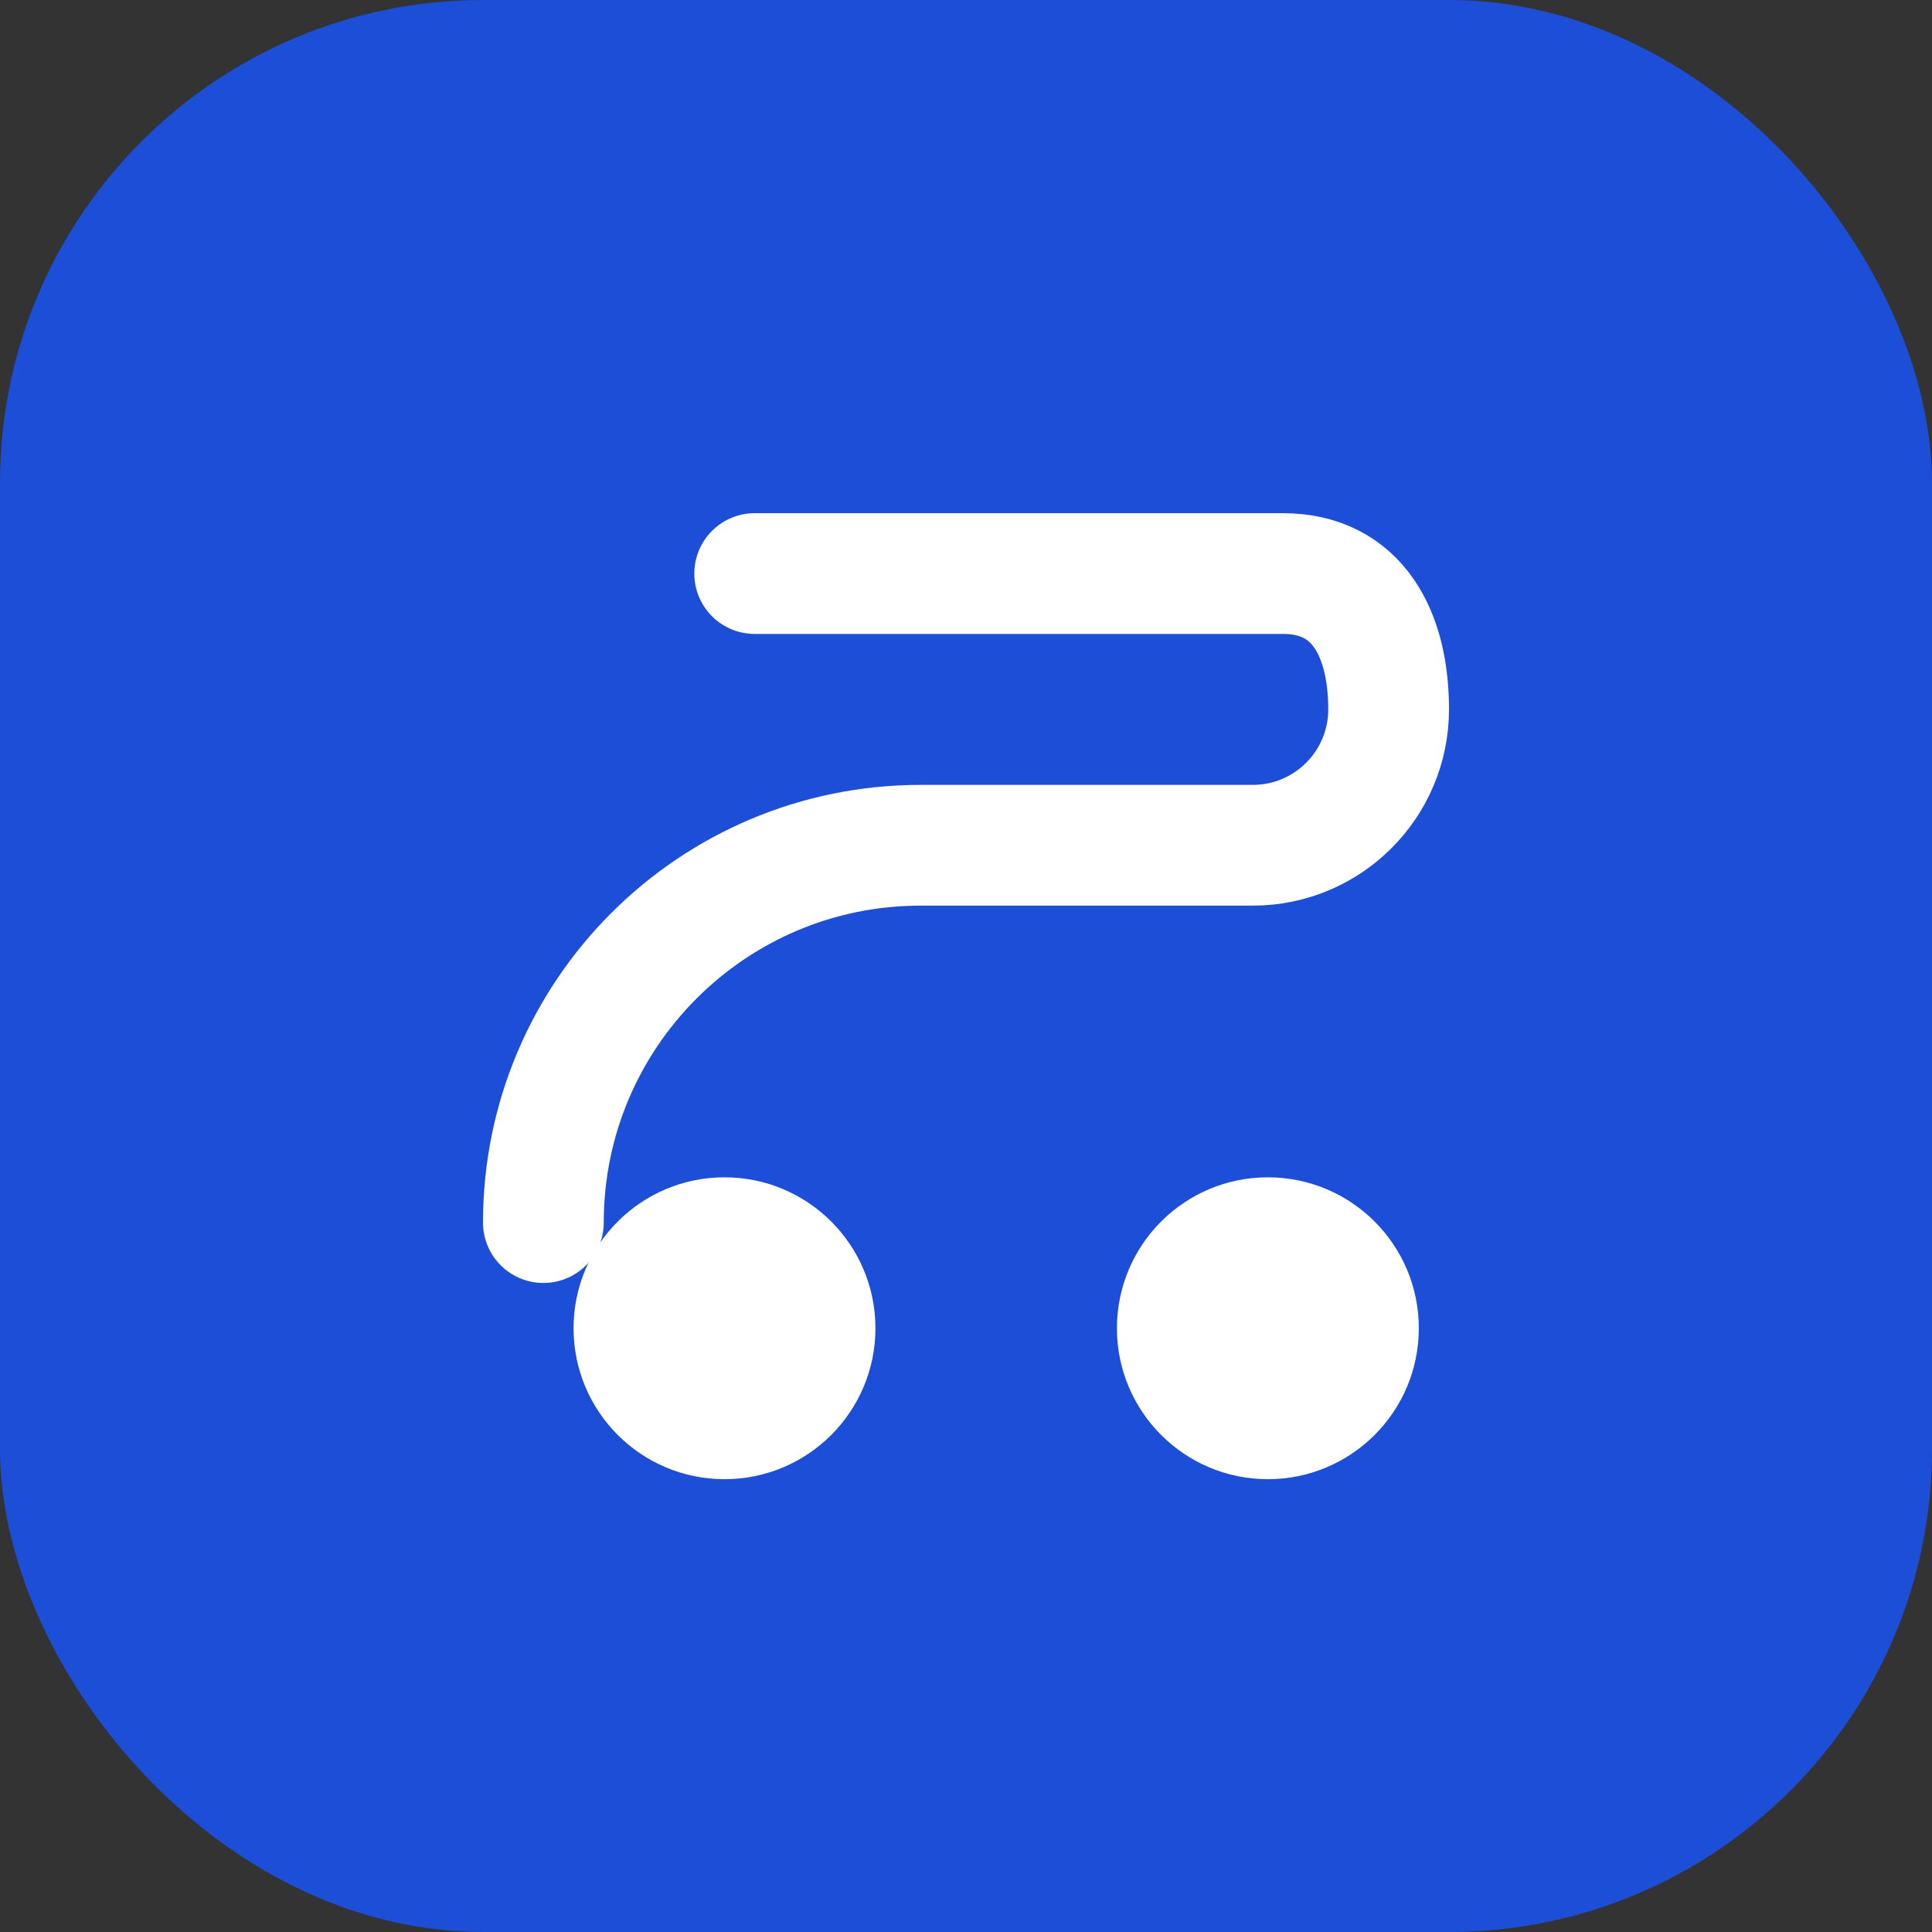
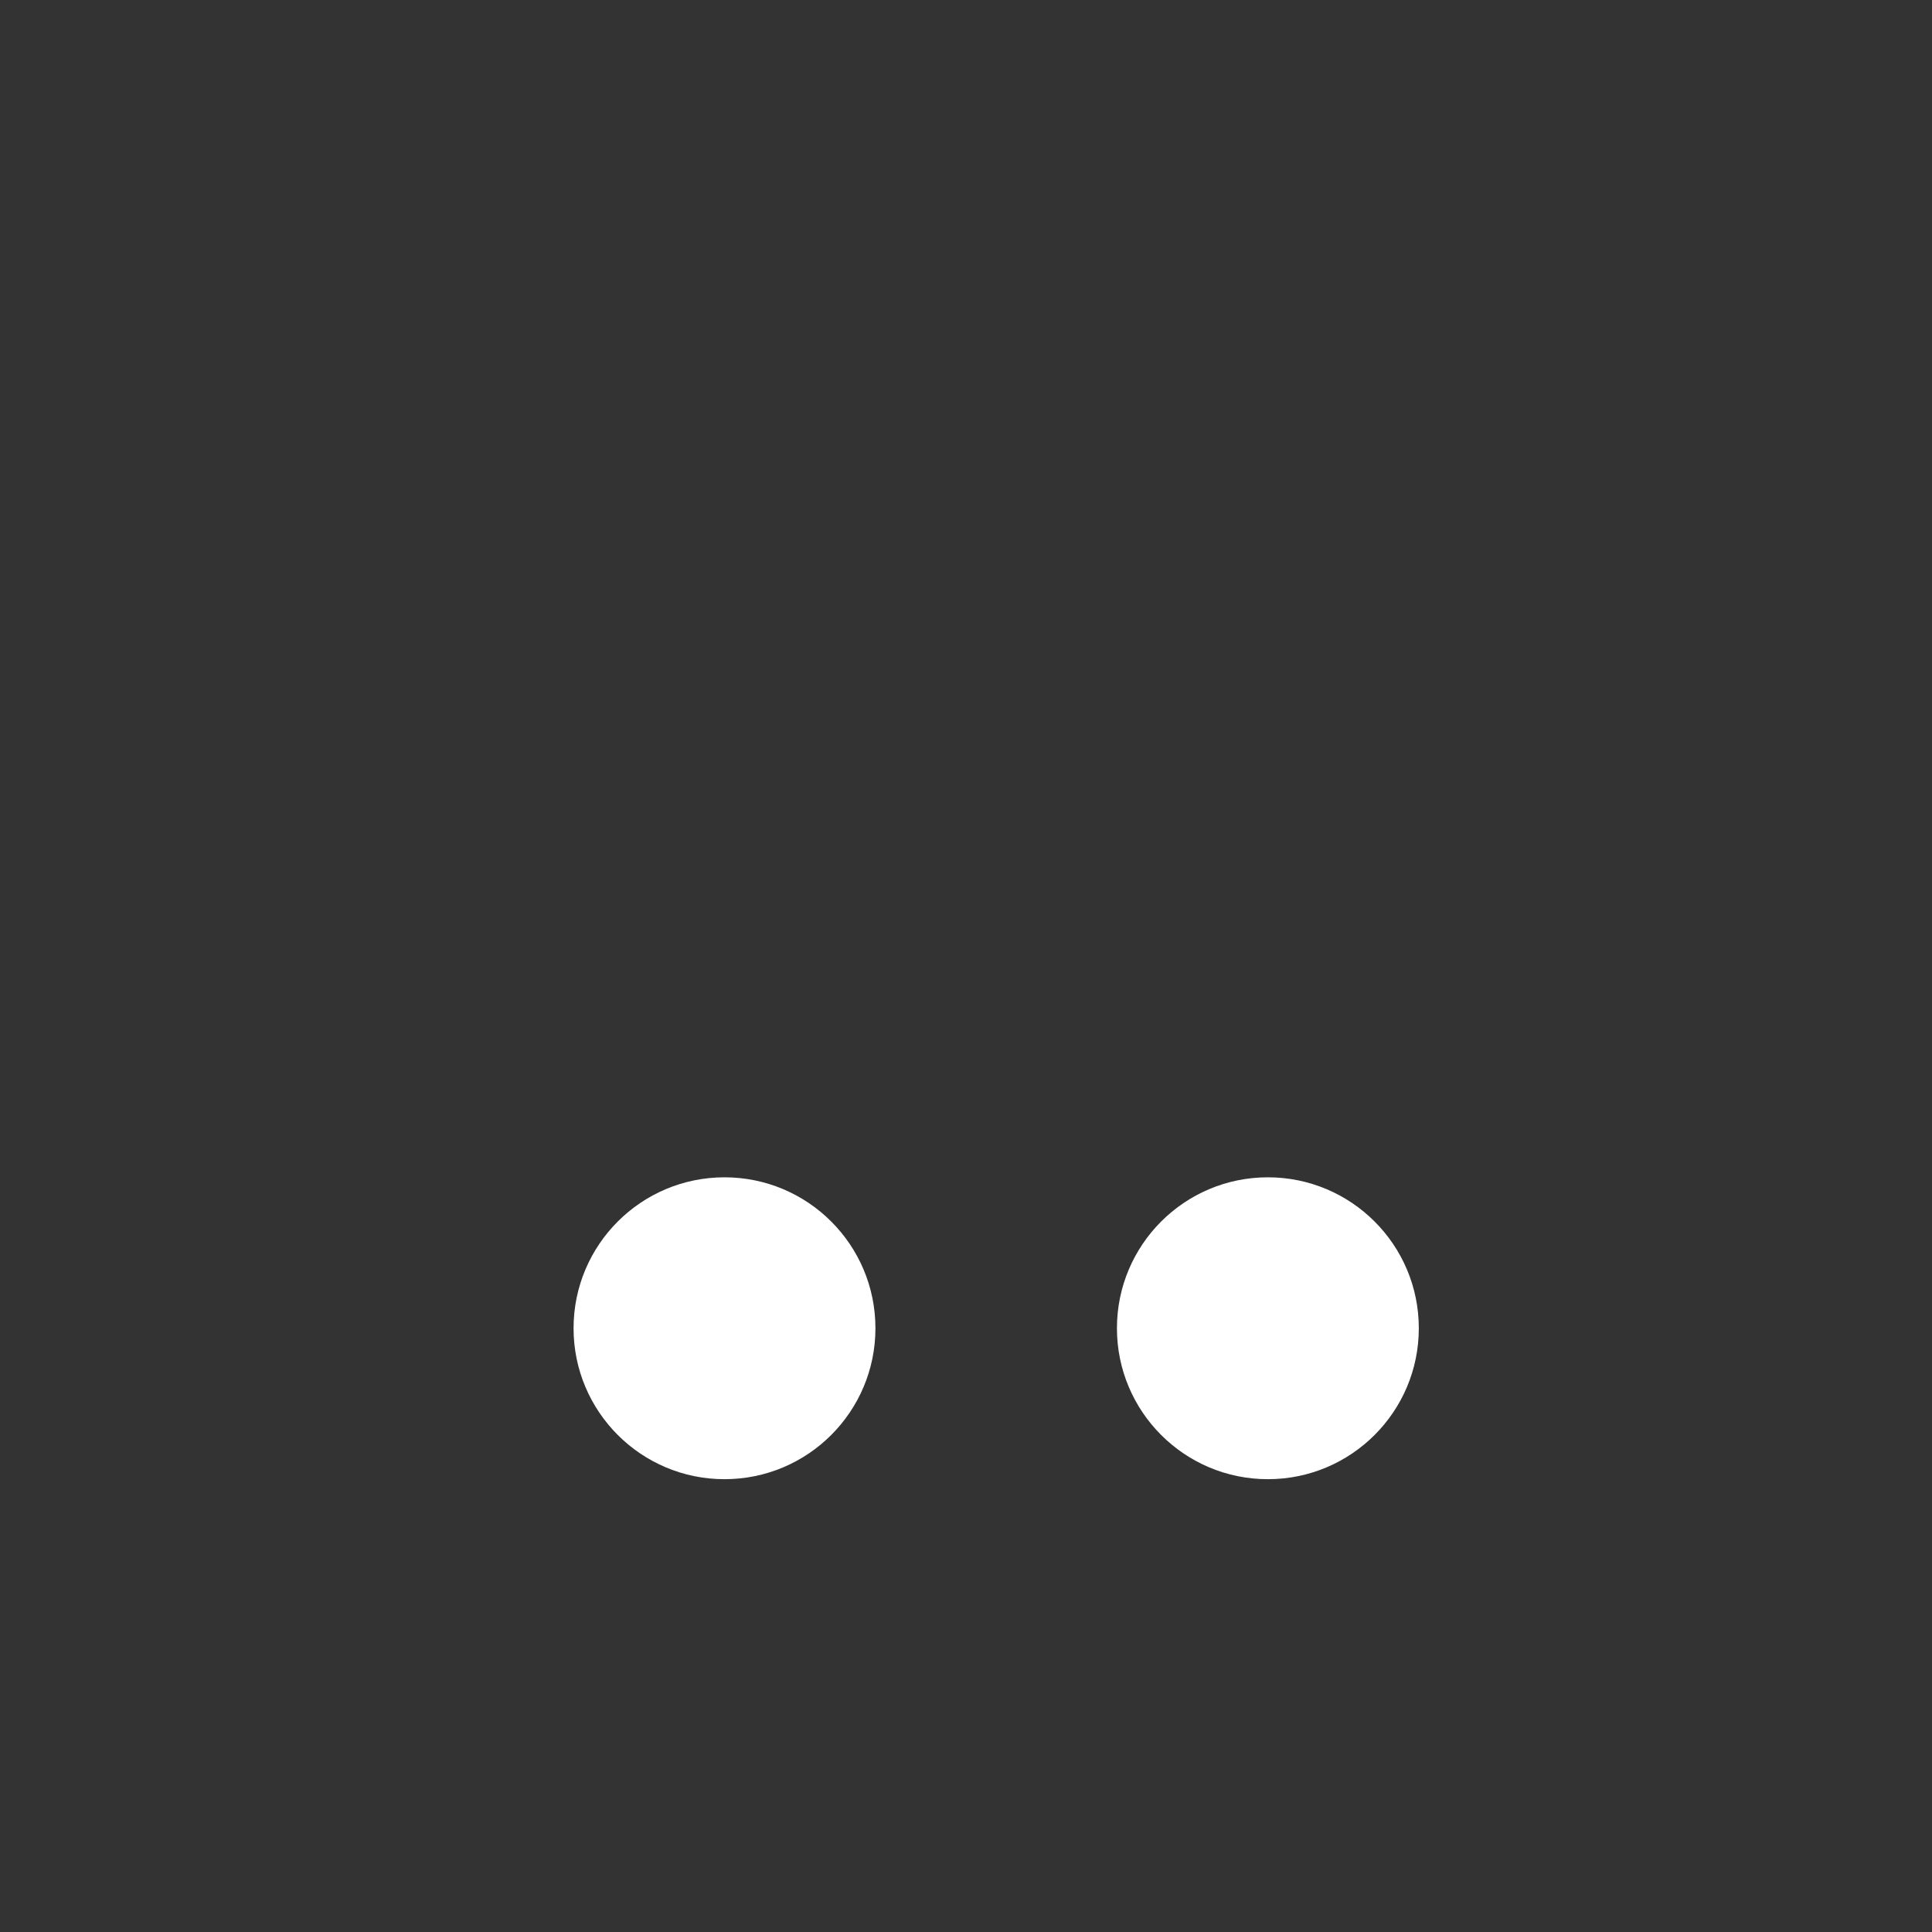
<svg xmlns="http://www.w3.org/2000/svg" viewBox="0 0 64 64" fill="none">
  <rect x="0" y="0" width="64" height="64" fill="#333333" stroke="none" />
-   <rect width="64" height="64" rx="16" fill="#1d4ed8" />
-   <path d="M18 40.5c0-6.903 5.597-12.5 12.5-12.5h11c2.485 0 4.5-2.015 4.5-4.5S44.985 19 42.5 19H25" stroke="white" stroke-width="4" stroke-linecap="round" stroke-linejoin="round" />
  <circle cx="24" cy="44" r="5" fill="white" />
  <circle cx="42" cy="44" r="5" fill="white" />
</svg>